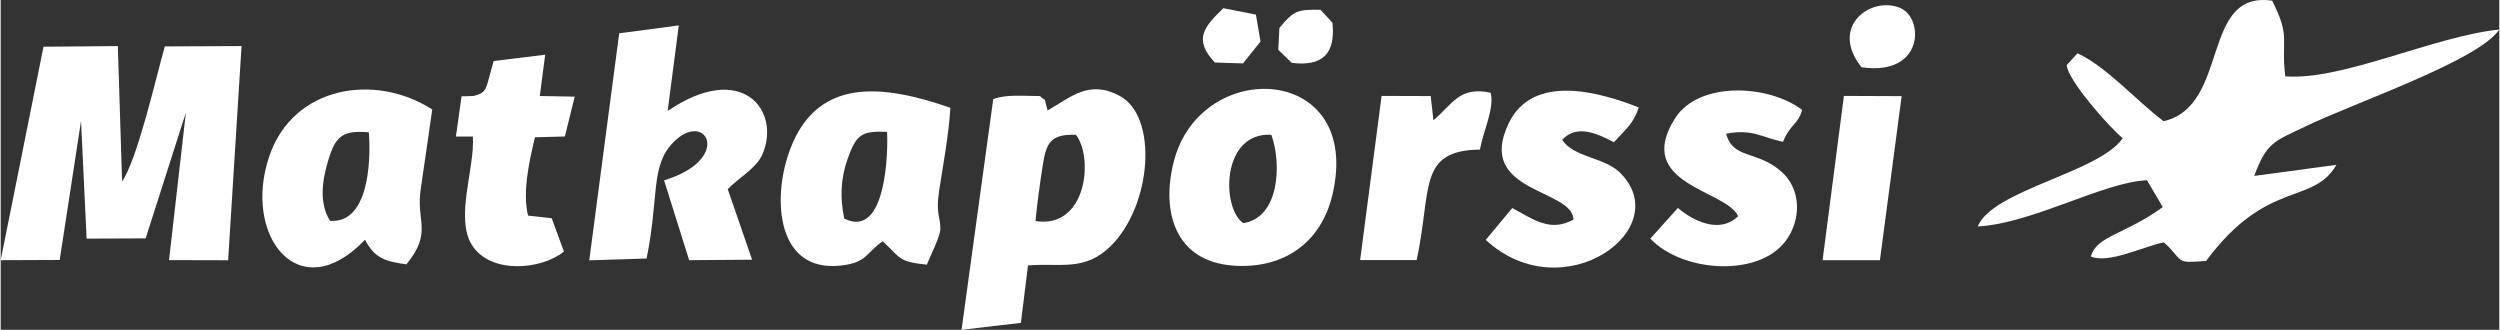
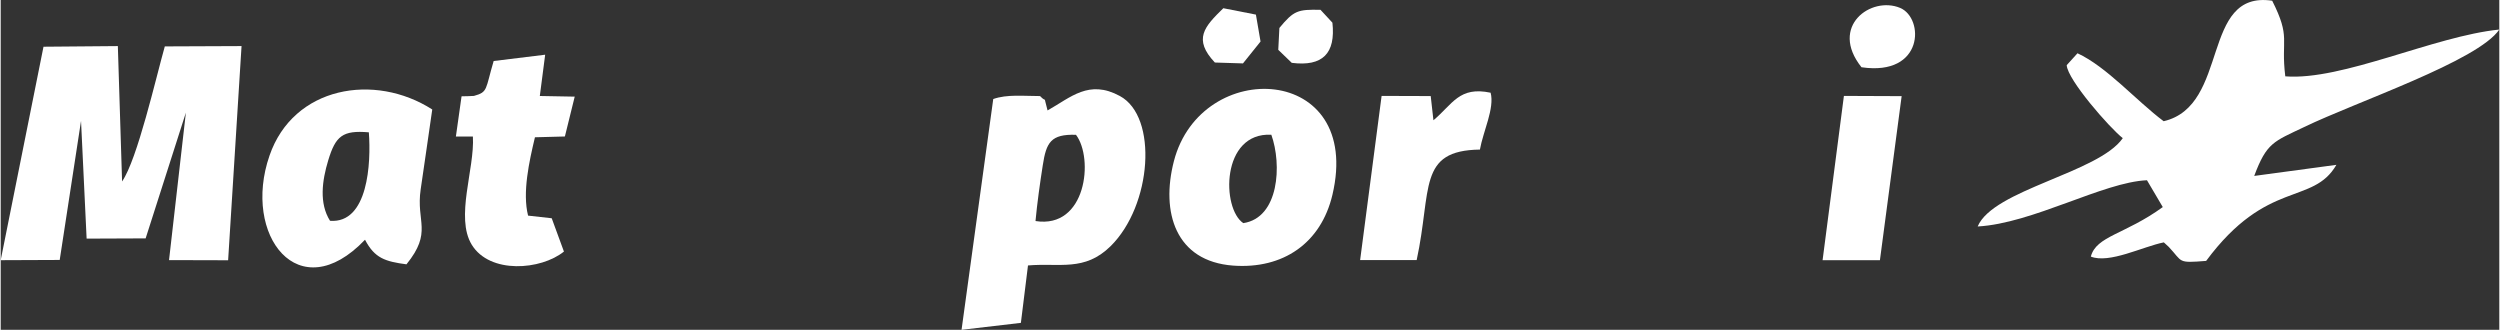
<svg xmlns="http://www.w3.org/2000/svg" xml:space="preserve" width="758px" height="100px" version="1.1" shape-rendering="geometricPrecision" text-rendering="geometricPrecision" image-rendering="optimizeQuality" fill-rule="evenodd" clip-rule="evenodd" viewBox="0 0 31288 4130">
  <rect x="0" y="0" width="31288" height="4130" fill="#333333" stroke="none" />
  <g id="Layer_x0020_1">
    <g id="_1452977086960">
      <path fill="white" d="M28219 2203c156,-418 244,-430 625,-612 649,-314 2179,-828 2444,-1221 -817,82 -1965,642 -2680,586 -58,-473 73,-478 -164,-947 -901,-134 -526,1314 -1359,1509 -345,-259 -713,-682 -1079,-851l-135 149c9,182 538,786 702,914 -303,436 -1623,643 -1817,1106 688,-38 1573,-556 2120,-579l198 336c-474,344 -833,361 -901,620 231,92 650,-125 914,-178l62 57c179,190 102,204 468,175 763,-1029 1335,-692 1631,-1203l-1029 139 0 0z" />
      <path fill="white" d="M2319 1410l-211 1847 740 2 168 -2682 -961 4c-111,393 -344,1416 -535,1691l-53 -1695 -931 8 -536 2673 739 -3 267 -1741 70 1474 739 -3 504 -1575z" />
      <path fill="white" d="M12958 2768c21,-225 56,-474 91,-698 44,-286 100,-392 416,-382 224,296 130,1181 -507,1080l0 0zm-94 556c395,-34 708,80 1034,-241 518,-510 597,-1622 116,-1881 -387,-210 -613,17 -905,181 -59,-215 -2,-82 -94,-180 -205,0 -413,-24 -586,37l-397 2890 743 -87 89 -719z" />
-       <path fill="white" d="M8491 318l-746 99 -375 2843 718 -23c160,-782 43,-1163 340,-1460 404,-406 748,217 -121,481l314 1000 788 -6 -305 -884c137,-141 358,-260 434,-435 236,-540 -248,-1181 -1186,-544l139 -1071 0 0z" />
-       <path fill="white" d="M10563 2737c-54,-259 -46,-500 43,-749 111,-314 182,-349 493,-337 14,207 0,1354 -536,1086zm1034 577c42,-104 165,-349 169,-441 6,-160 -61,-183 -15,-483 52,-333 122,-713 141,-1040 -816,-283 -1712,-426 -2039,614 -194,616 -100,1495 734,1352 262,-45 261,-160 458,-295 232,216 194,256 552,293l0 0z" />
      <path fill="white" d="M4124 2765c-139,-220 -99,-504 -23,-756 93,-307 180,-380 509,-352 29,382 -8,1144 -486,1108zm957 545c330,-407 118,-528 178,-938 48,-334 98,-667 145,-1001 -721,-463 -1739,-291 -2038,578 -345,996 366,1924 1196,1053 121,232 253,272 519,308z" />
      <path fill="white" d="M15560 2794c-273,-182 -280,-1139 351,-1107 134,373 98,1040 -351,1107zm1116 -354c388,-1641 -1644,-1735 -1985,-422 -165,639 19,1255 743,1308 623,45 1098,-279 1242,-886z" />
-       <path fill="white" d="M20201 1781c151,-168 239,-224 312,-435 -482,-190 -1323,-435 -1628,195 -424,873 797,819 810,1208 -291,163 -504,-3 -767,-144l-332 399c974,898 2406,-152 1670,-852 -192,-182 -573,-182 -713,-402 187,-198 439,-77 648,31l0 0z" />
-       <path fill="white" d="M22318 1776c97,-231 192,-220 240,-400 -420,-318 -1294,-364 -1592,106 -524,828 646,896 790,1225 -216,217 -543,76 -754,-103l-345 384c391,416 1335,490 1687,39 211,-272 202,-662 -47,-879 -310,-271 -604,-150 -691,-474 328,-60 415,36 712,102z" />
      <path fill="white" d="M6818 685l-645 79c-106,358 -69,388 -247,437 -11,2 -128,5 -155,5l-71 504 213 0c24,405 -224,1012 -14,1355 228,370 867,317 1154,85l-153 -417 -296 -33c-73,-289 14,-679 86,-981l375 -10 123 -499 -437 -8 67 -517 0 0z" />
      <path fill="white" d="M18523 1873c40,-227 186,-519 134,-712 -394,-83 -474,142 -716,345l-34 -303 -615 -2 -269 2056 708 0c192,-888 10,-1373 792,-1384l0 0z" />
      <polygon fill="white" points="23804,1204 23081,1201 22814,3258 23532,3258 " />
      <path fill="white" d="M23301 842c784,116 788,-615 484,-743 -363,-152 -892,230 -484,743z" />
      <path fill="white" d="M15204 783l352 11 220 -274 -58 -337 -408 -80c-237,231 -382,387 -106,680z" />
      <path fill="white" d="M16012 350l-14 274 169 163c387,49 551,-118 509,-503l-149 -161c-285,-6 -334,8 -515,227z" />
    </g>
  </g>
</svg>